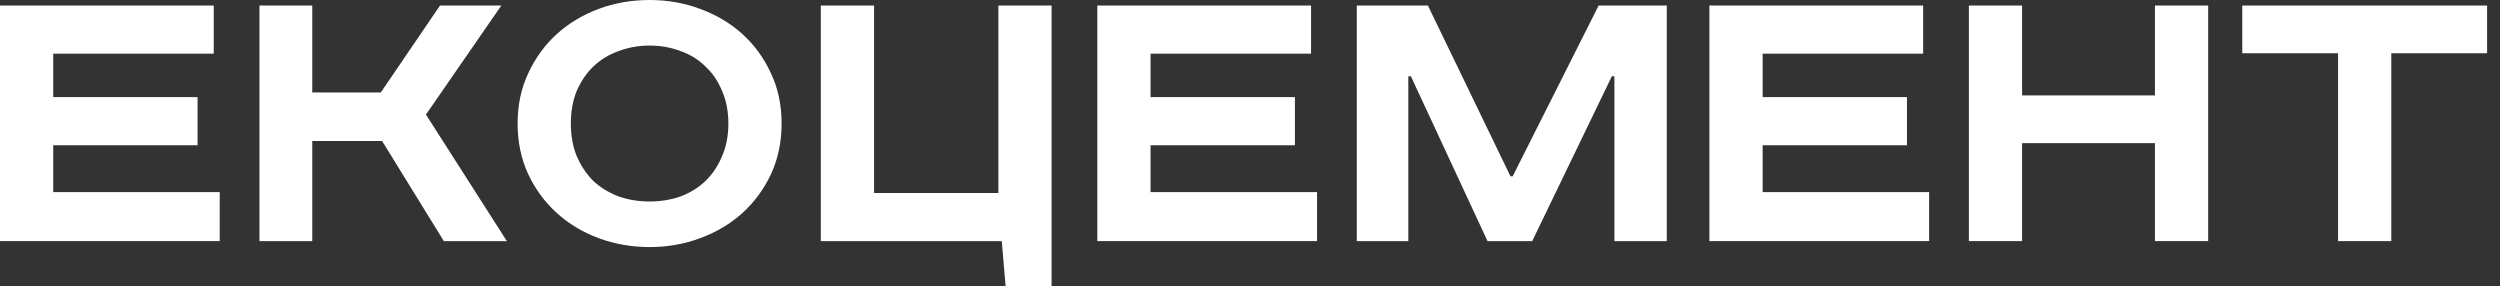
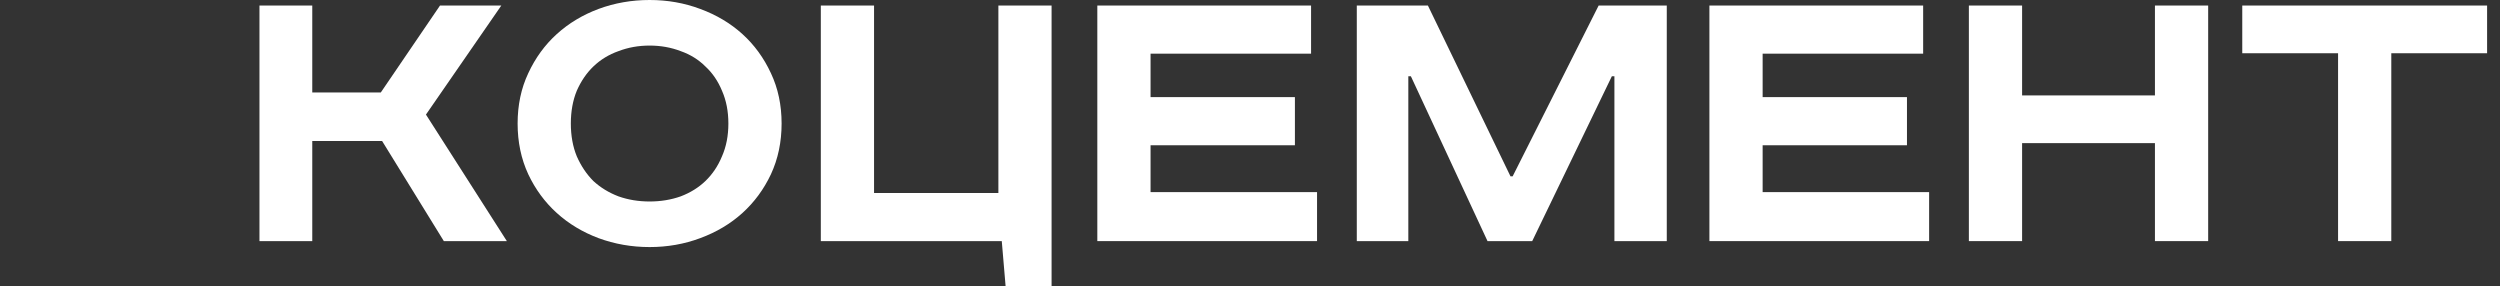
<svg xmlns="http://www.w3.org/2000/svg" width="131" height="15" viewBox="0 0 131 15" fill="none">
  <rect x="0" y="0" width="131" height="15" fill="#333333" stroke="none" />
-   <path d="M11.2 0.29V2.812H2.789V5.089H10.352V7.612H2.789V10.067H11.513V12.634H0V0.29H11.2Z" fill="white" />
  <path d="M16.363 0.29V4.844H19.955L23.056 0.29H26.269L22.32 6.004L26.559 12.634H23.257L20.022 7.388H16.363V12.634H13.596V0.29H16.363Z" fill="white" />
  <path d="M29.912 6.473C29.912 7.113 30.016 7.686 30.224 8.192C30.447 8.698 30.737 9.129 31.094 9.487C31.466 9.829 31.905 10.097 32.41 10.29C32.916 10.469 33.459 10.558 34.039 10.558C34.619 10.558 35.162 10.469 35.668 10.29C36.174 10.097 36.605 9.829 36.962 9.487C37.334 9.129 37.624 8.698 37.832 8.192C38.055 7.686 38.167 7.113 38.167 6.473C38.167 5.833 38.055 5.26 37.832 4.754C37.624 4.249 37.334 3.824 36.962 3.482C36.605 3.125 36.174 2.857 35.668 2.679C35.162 2.485 34.619 2.388 34.039 2.388C33.459 2.388 32.916 2.485 32.41 2.679C31.905 2.857 31.466 3.125 31.094 3.482C30.737 3.824 30.447 4.249 30.224 4.754C30.016 5.26 29.912 5.833 29.912 6.473ZM40.956 6.473C40.956 7.44 40.77 8.326 40.398 9.129C40.026 9.918 39.528 10.595 38.903 11.161C38.278 11.726 37.542 12.165 36.694 12.478C35.861 12.79 34.976 12.946 34.039 12.946C33.102 12.946 32.21 12.79 31.362 12.478C30.529 12.165 29.8 11.726 29.175 11.161C28.551 10.595 28.052 9.918 27.68 9.129C27.308 8.326 27.123 7.44 27.123 6.473C27.123 5.506 27.308 4.628 27.68 3.839C28.052 3.036 28.551 2.351 29.175 1.786C29.8 1.22 30.529 0.781 31.362 0.469C32.21 0.156 33.102 0 34.039 0C34.976 0 35.861 0.156 36.694 0.469C37.542 0.781 38.278 1.22 38.903 1.786C39.528 2.351 40.026 3.036 40.398 3.839C40.77 4.628 40.956 5.506 40.956 6.473Z" fill="white" />
  <path d="M45.8 0.29V10.112H52.315V0.29H55.103V10.112V15H52.694L52.493 12.634H43.011V0.29H45.8Z" fill="white" />
  <path d="M68.7 0.29V2.812H60.289V5.089H67.853V7.612H60.289V10.067H69.013V12.634H57.5V0.29H68.7Z" fill="white" />
  <path d="M74.822 0.29L79.15 9.241H79.262L83.769 0.29H87.339V12.634H84.595V3.996H84.461L80.288 12.634H77.946L73.93 3.996H73.796V12.634H71.096V0.29H74.822Z" fill="white" />
  <path d="M100.773 0.29V2.812H92.362V5.089H99.925V7.612H92.362V10.067H101.086V12.634H89.573V0.29H100.773Z" fill="white" />
  <path d="M105.958 0.29V5H112.919V0.29H115.708V12.634H112.919V7.5H105.958V12.634H103.169V0.29H105.958Z" fill="white" />
  <path d="M130.324 0.29V2.79H125.304V12.634H122.515V2.79H117.495V0.29H130.324Z" fill="white" />
</svg>